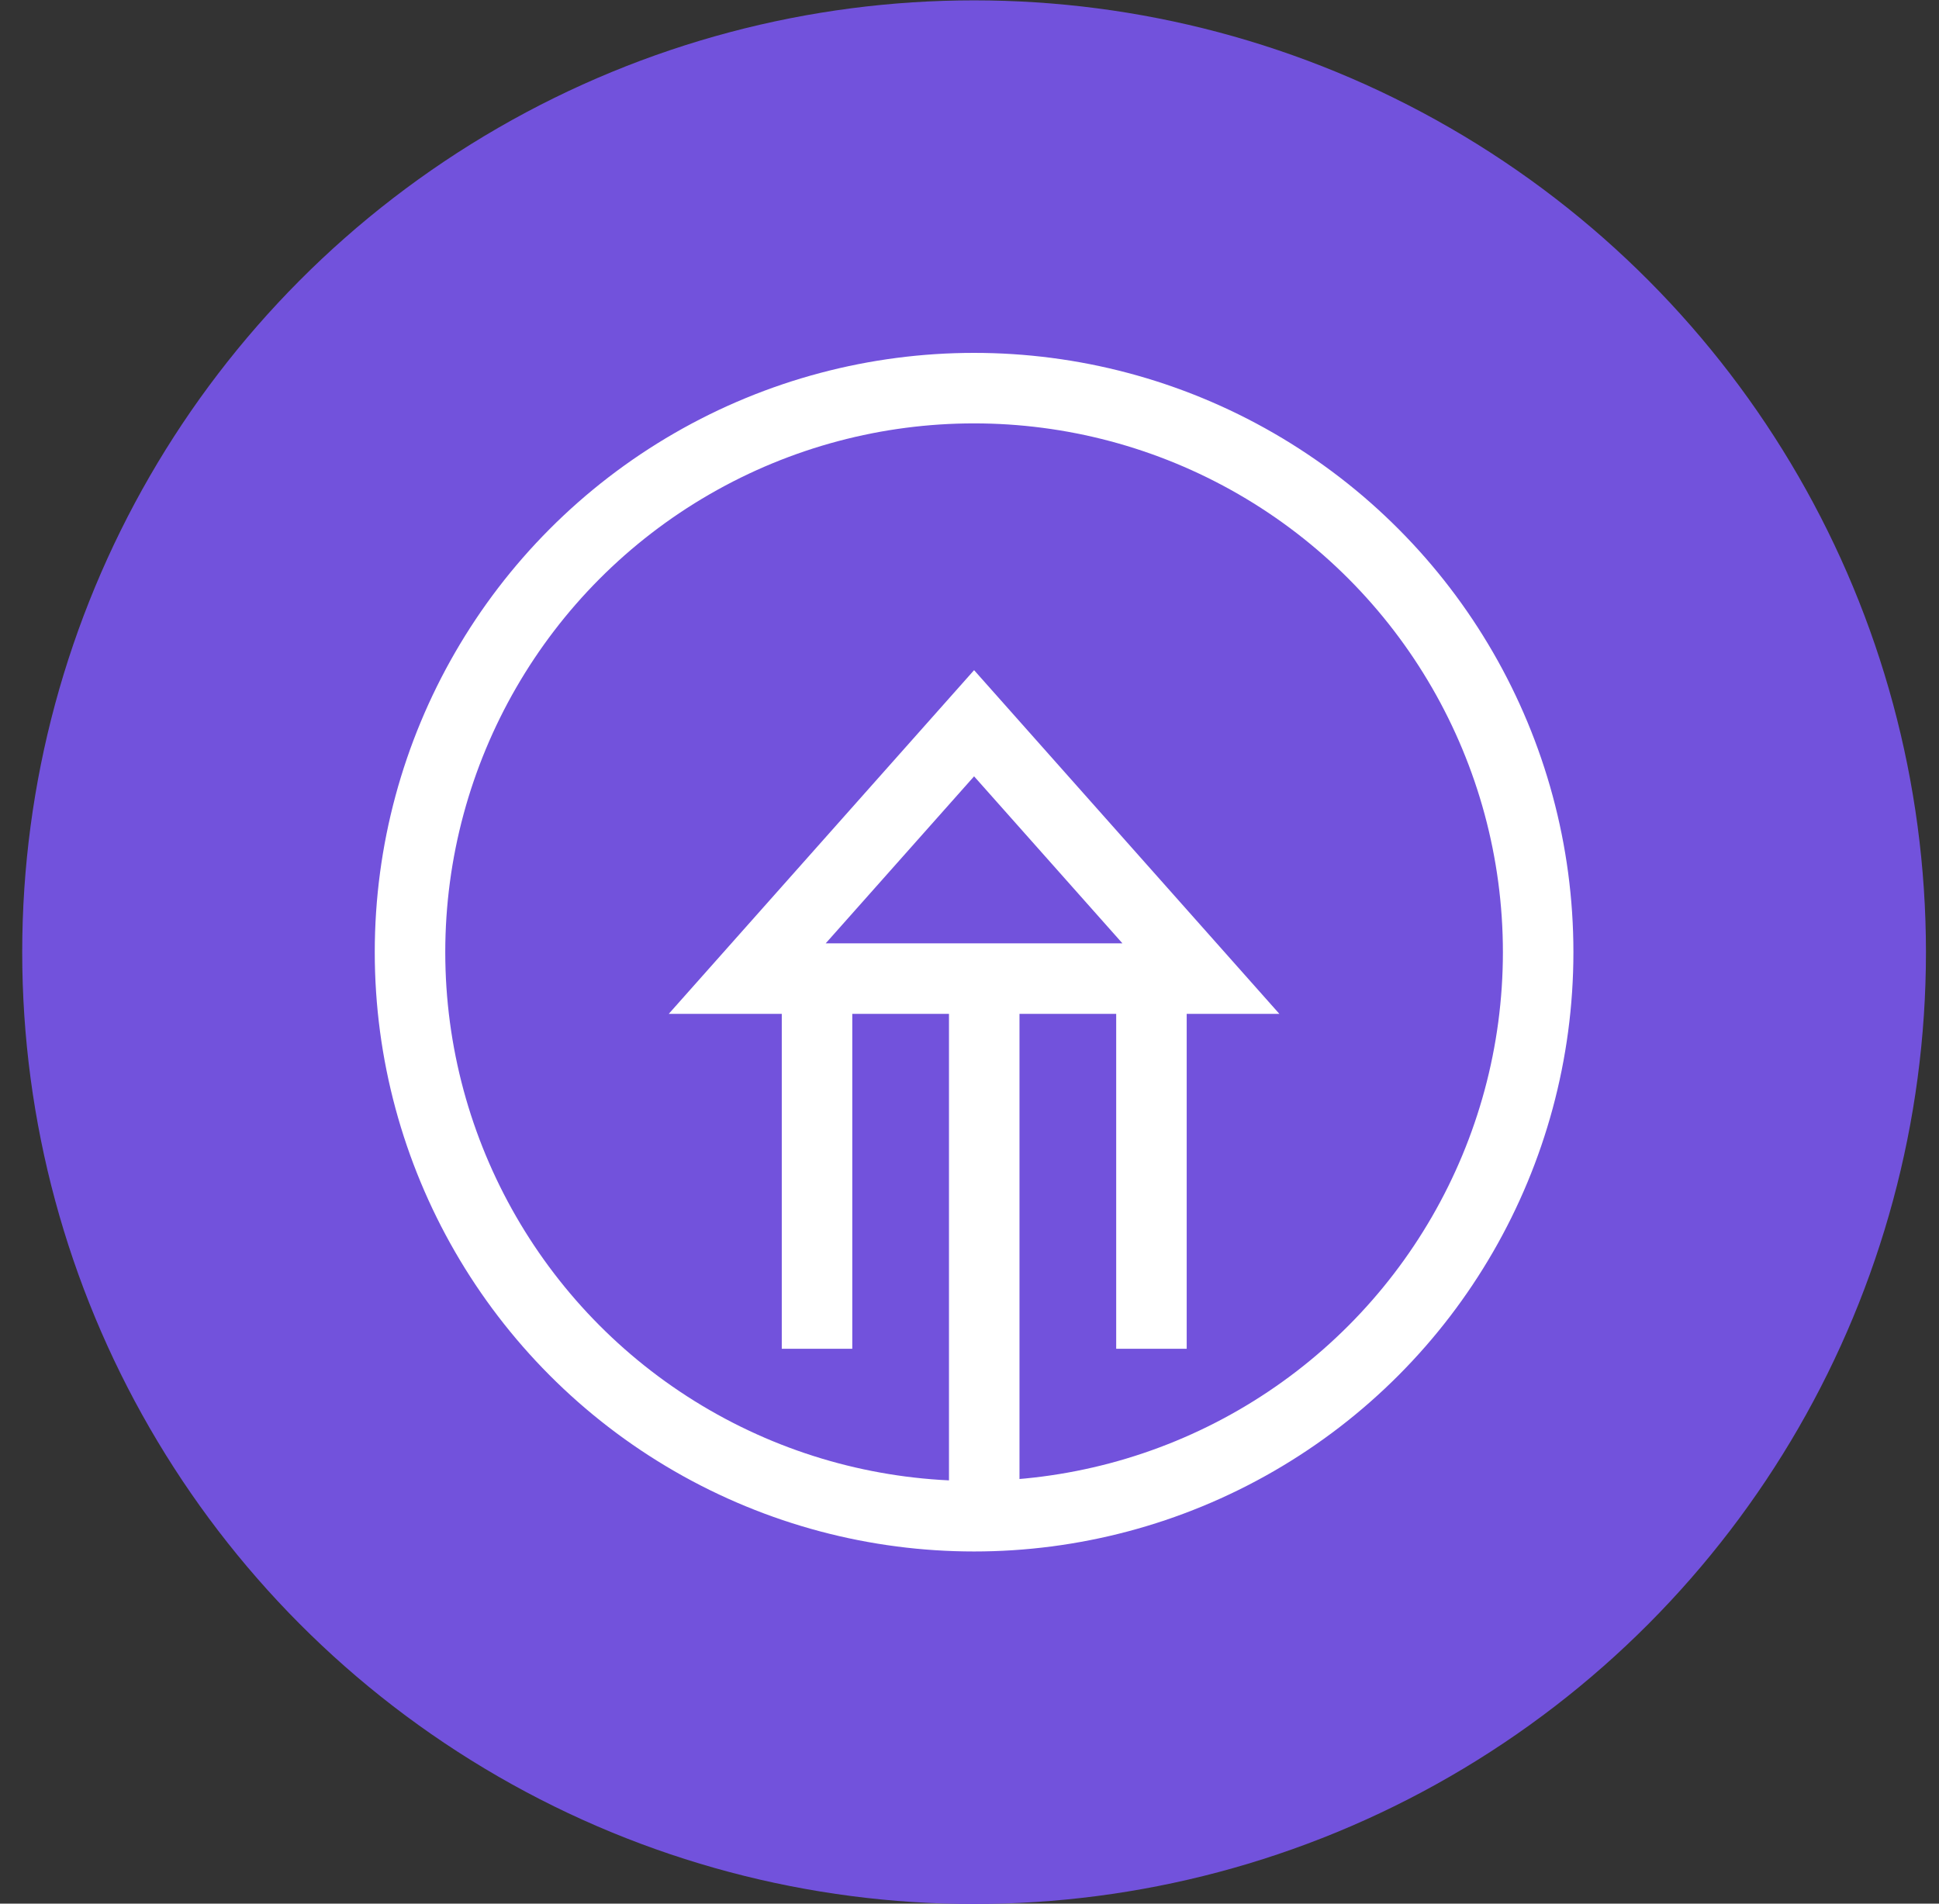
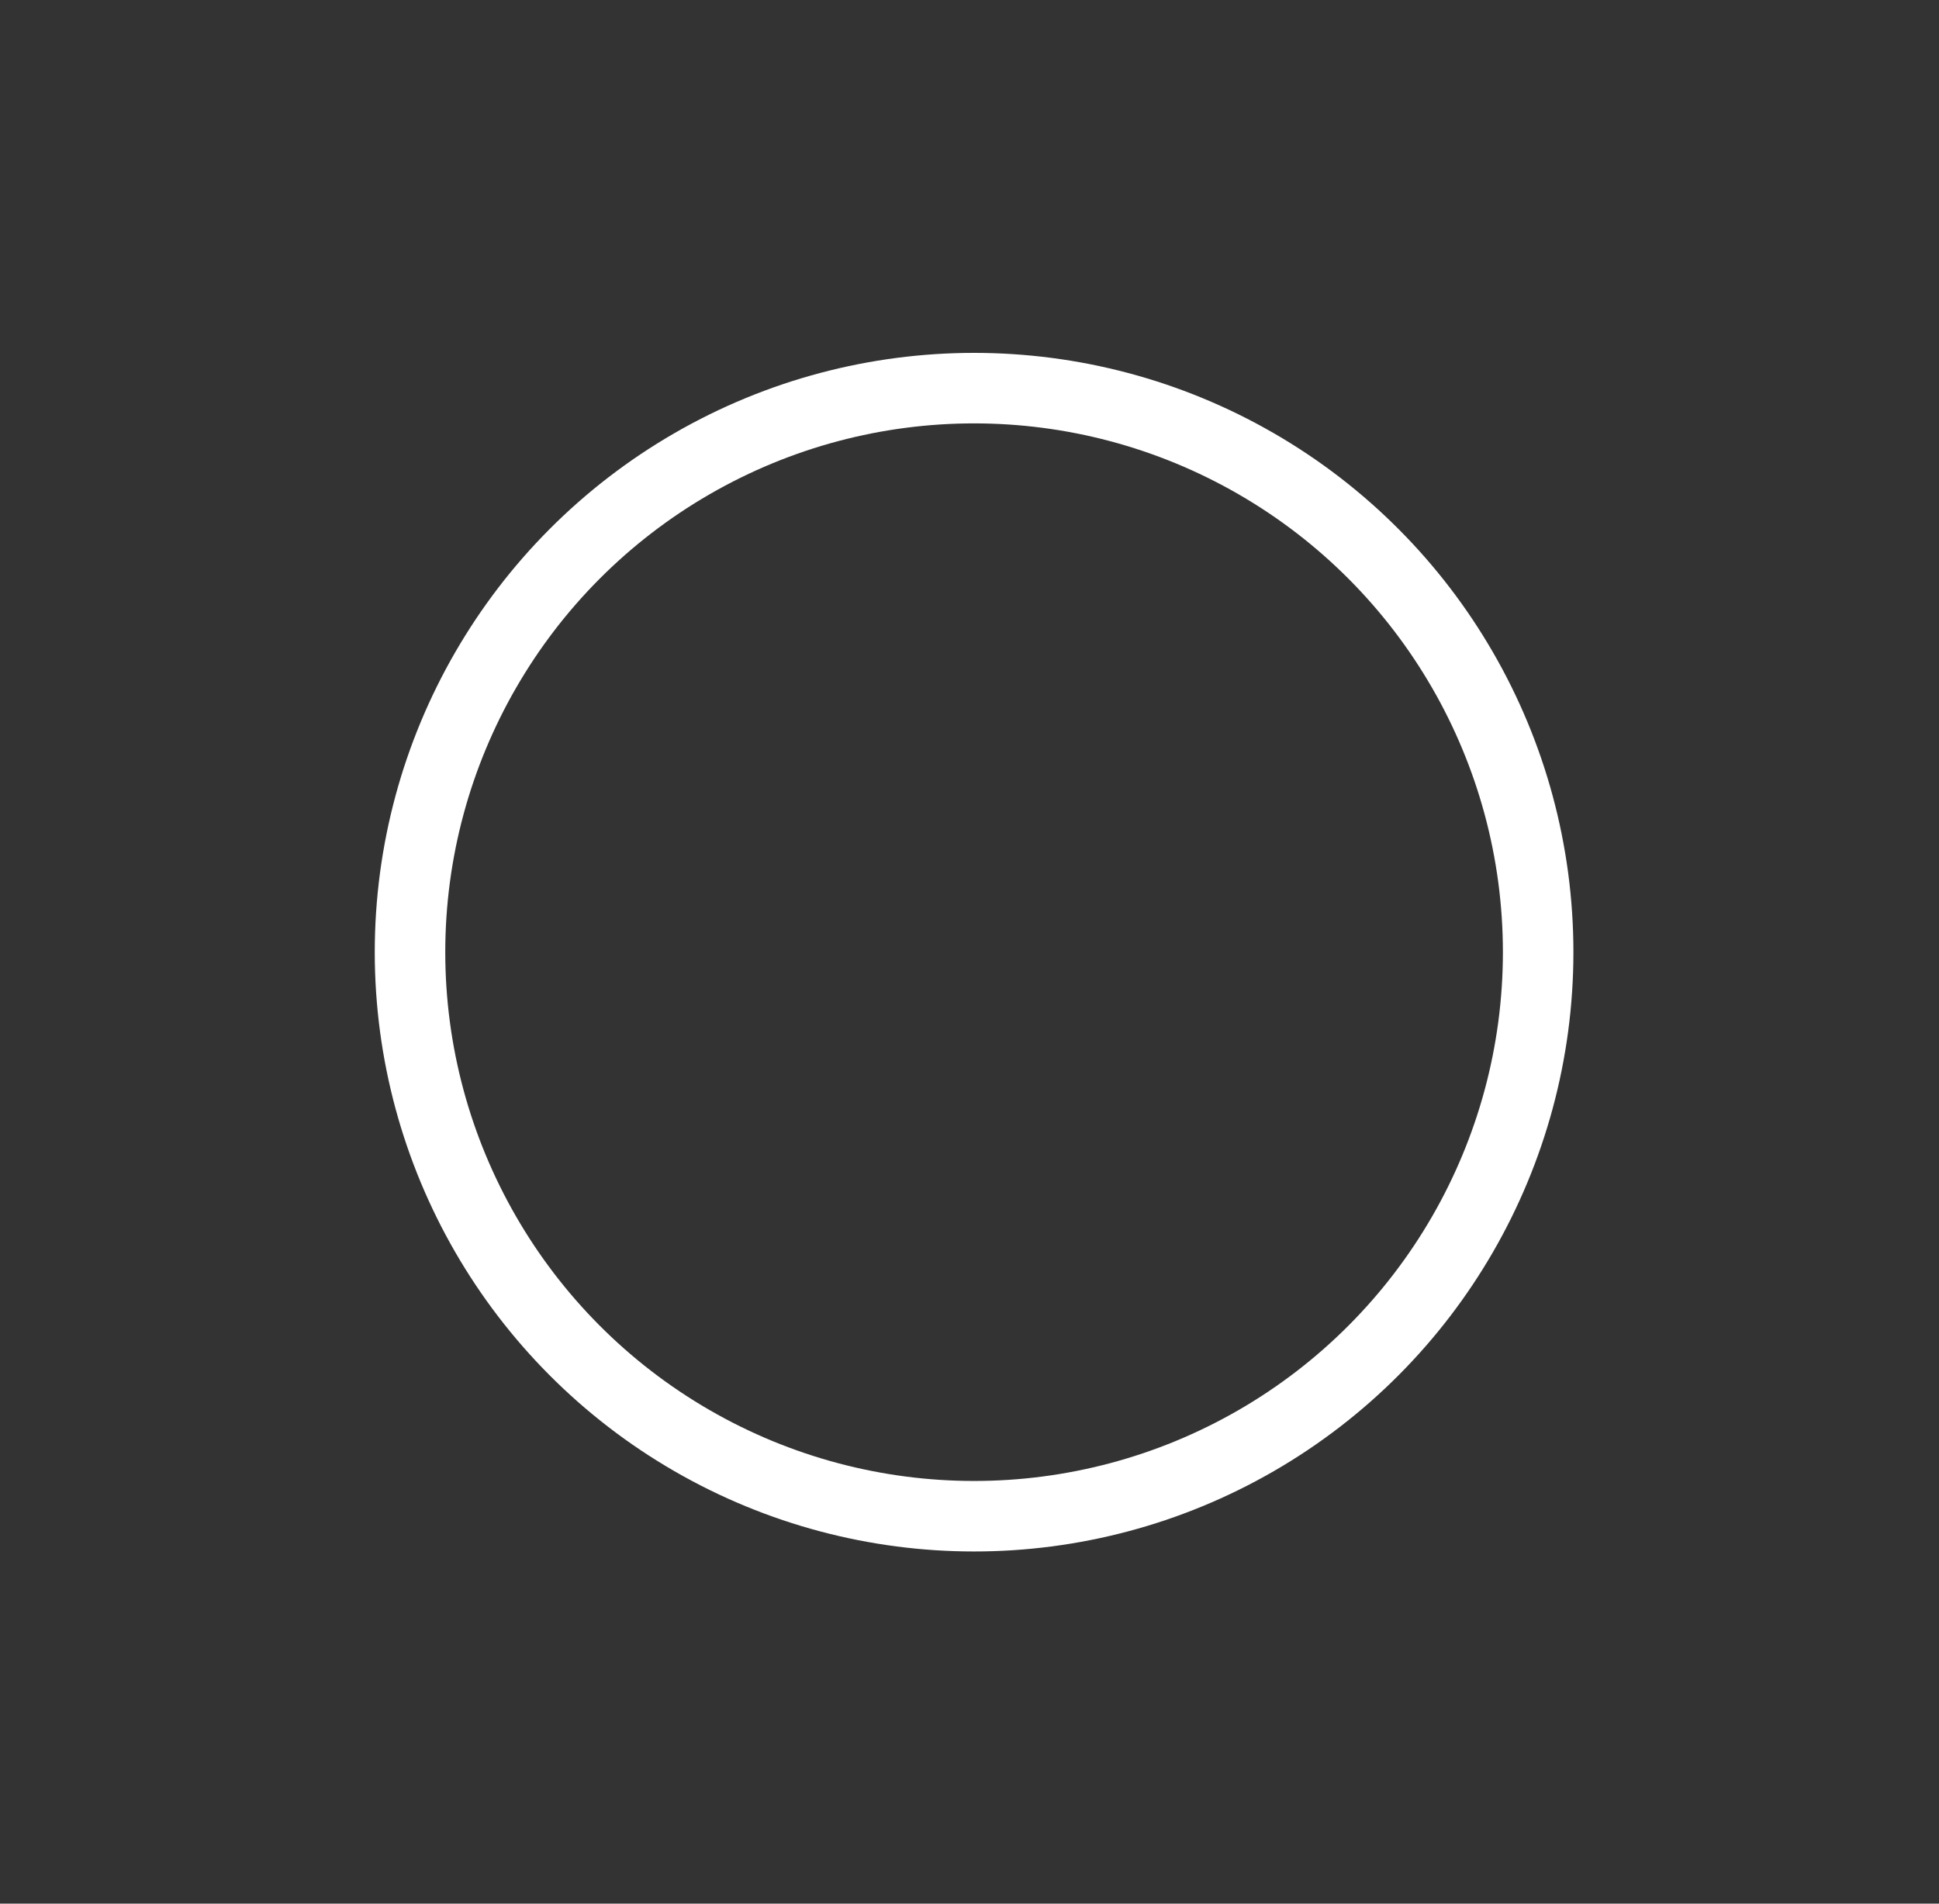
<svg xmlns="http://www.w3.org/2000/svg" width="55" height="54" viewBox="0 0 55 54" fill="none">
  <rect x="0" y="0" width="55" height="54" fill="#333333" stroke="none" />
-   <circle cx="27.63" cy="27.01" r="27" fill="#7252DC" />
  <circle cx="27.63" cy="27.01" r="16" stroke="white" stroke-width="2" />
-   <line x1="23.175" y1="38.26" x2="23.175" y2="28.209" stroke="white" stroke-width="2" />
-   <line x1="27.918" y1="42.568" x2="27.918" y2="27.939" stroke="white" stroke-width="2" />
-   <line x1="32.661" y1="38.26" x2="32.661" y2="28.209" stroke="white" stroke-width="2" />
-   <path d="M21.195 27.76L27.63 20.516L34.064 27.76H21.195Z" stroke="white" stroke-width="2" />
</svg>